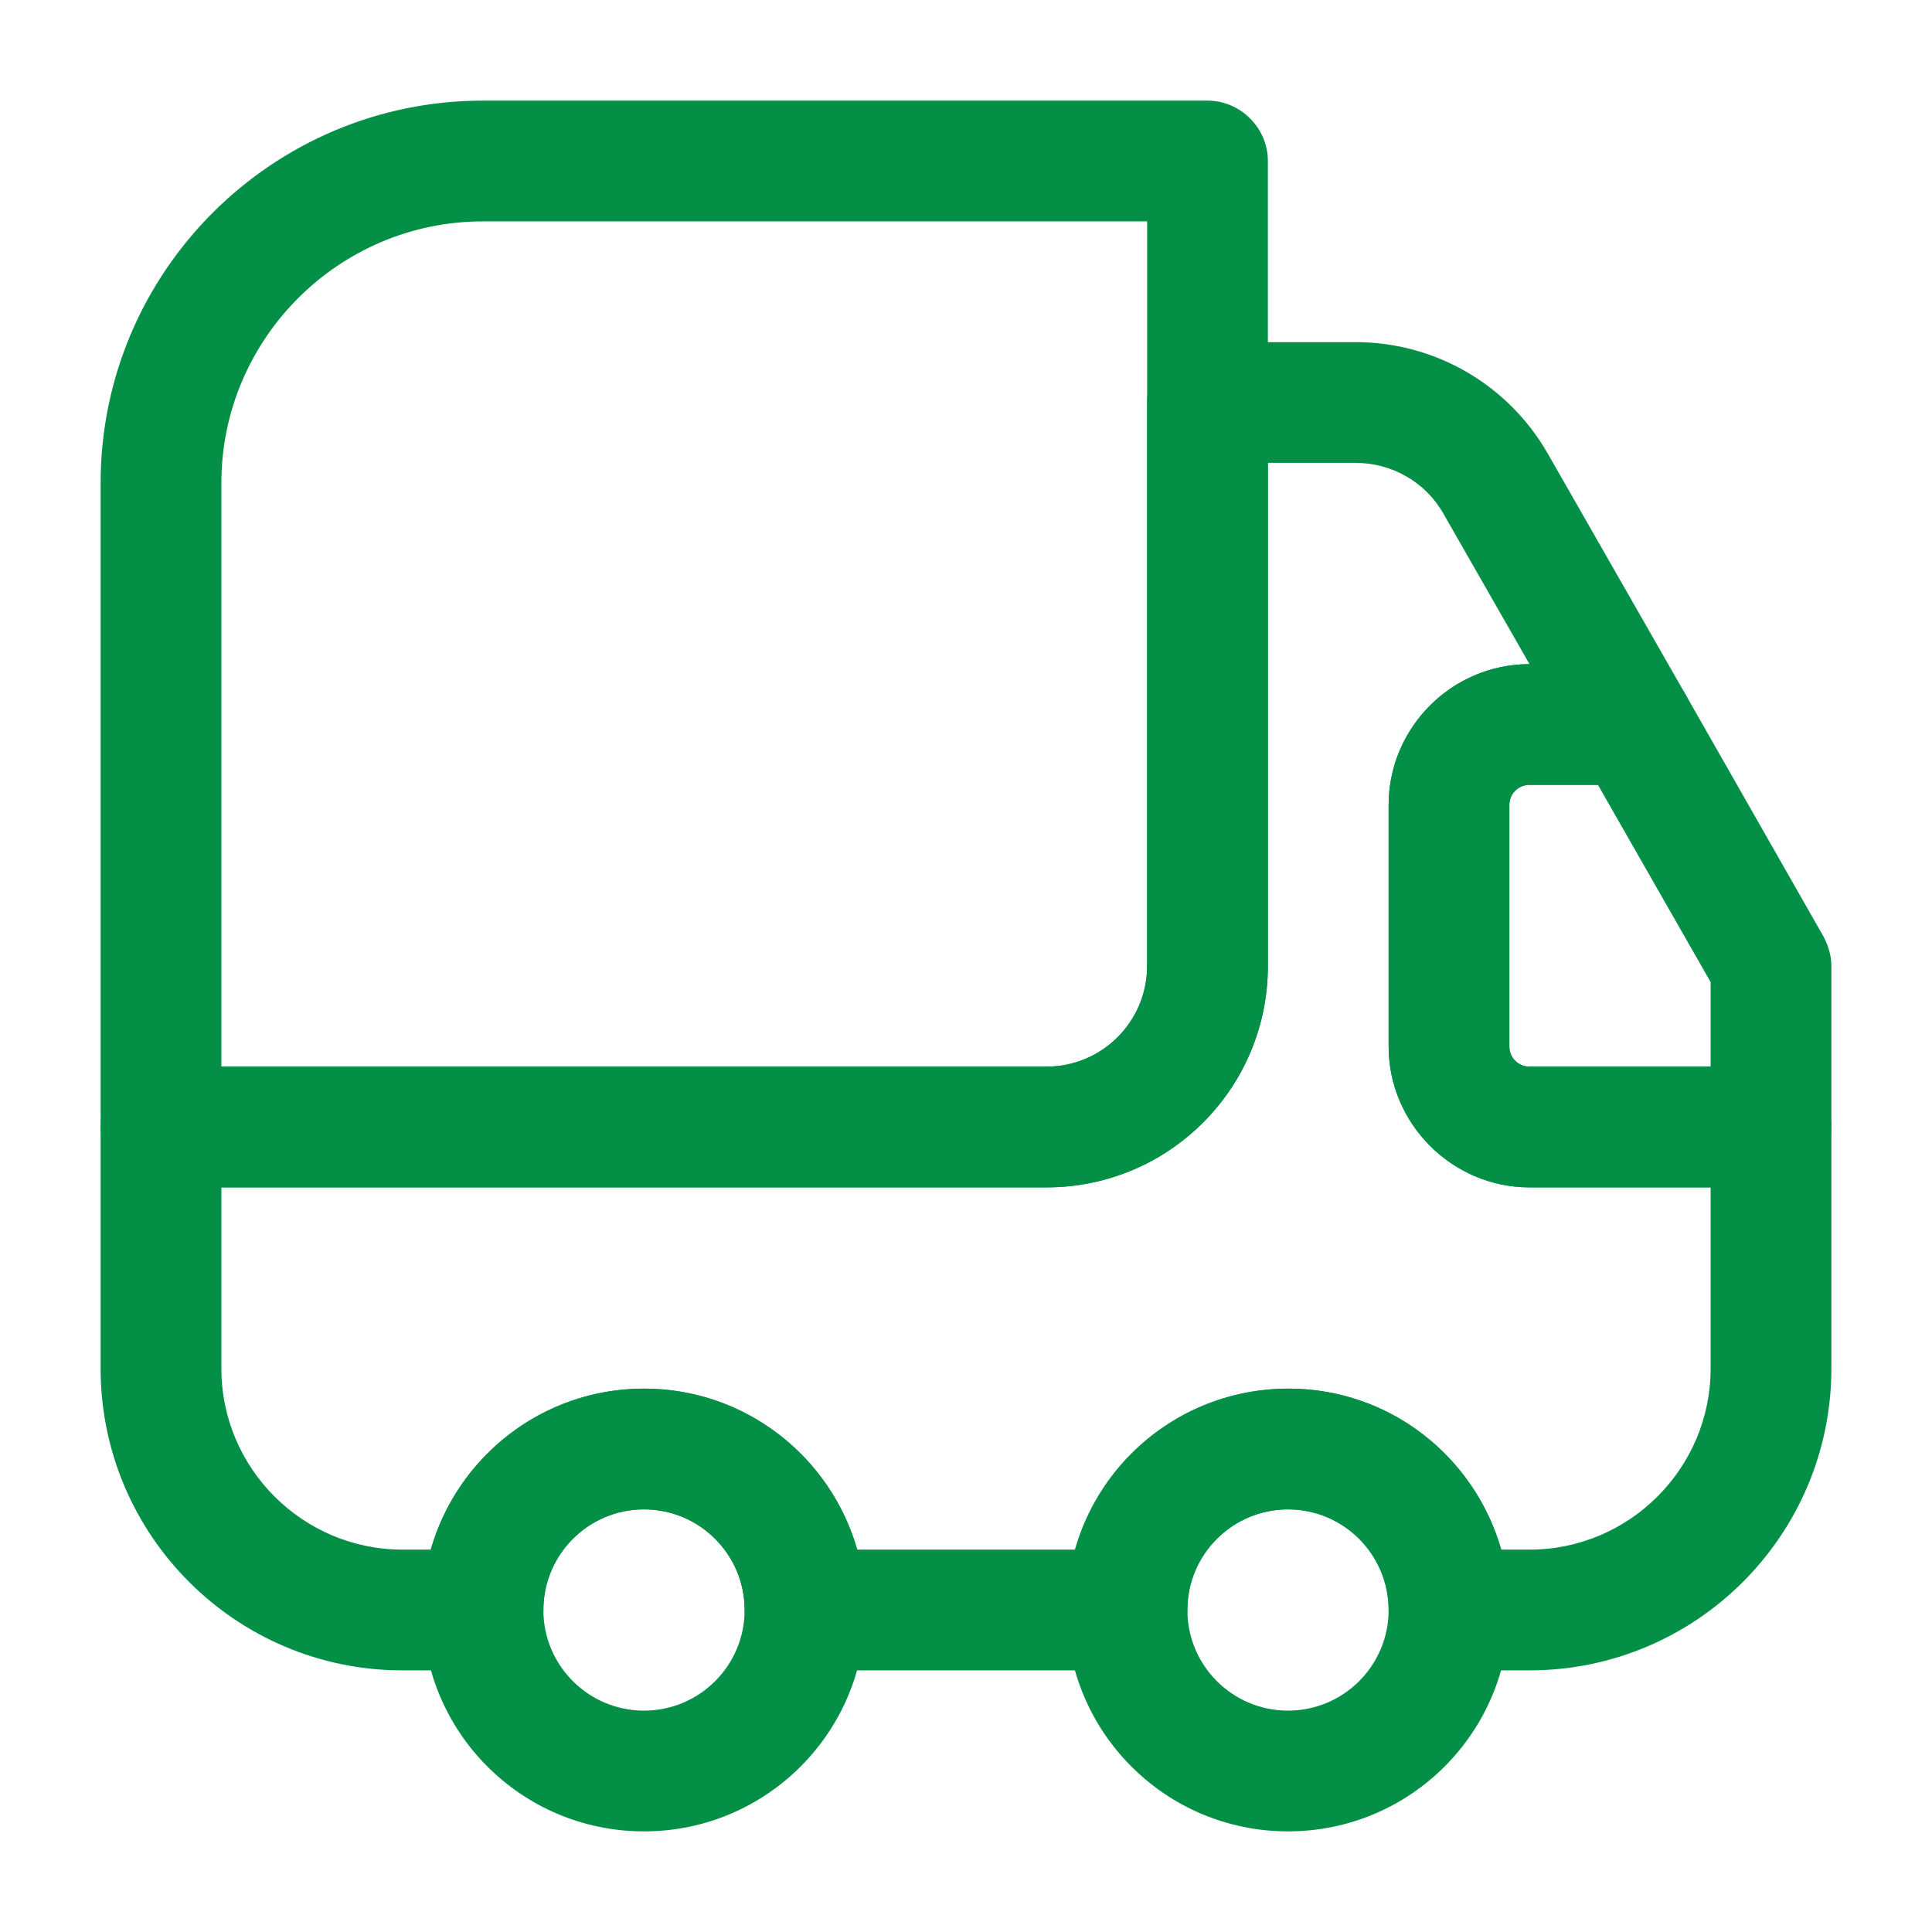
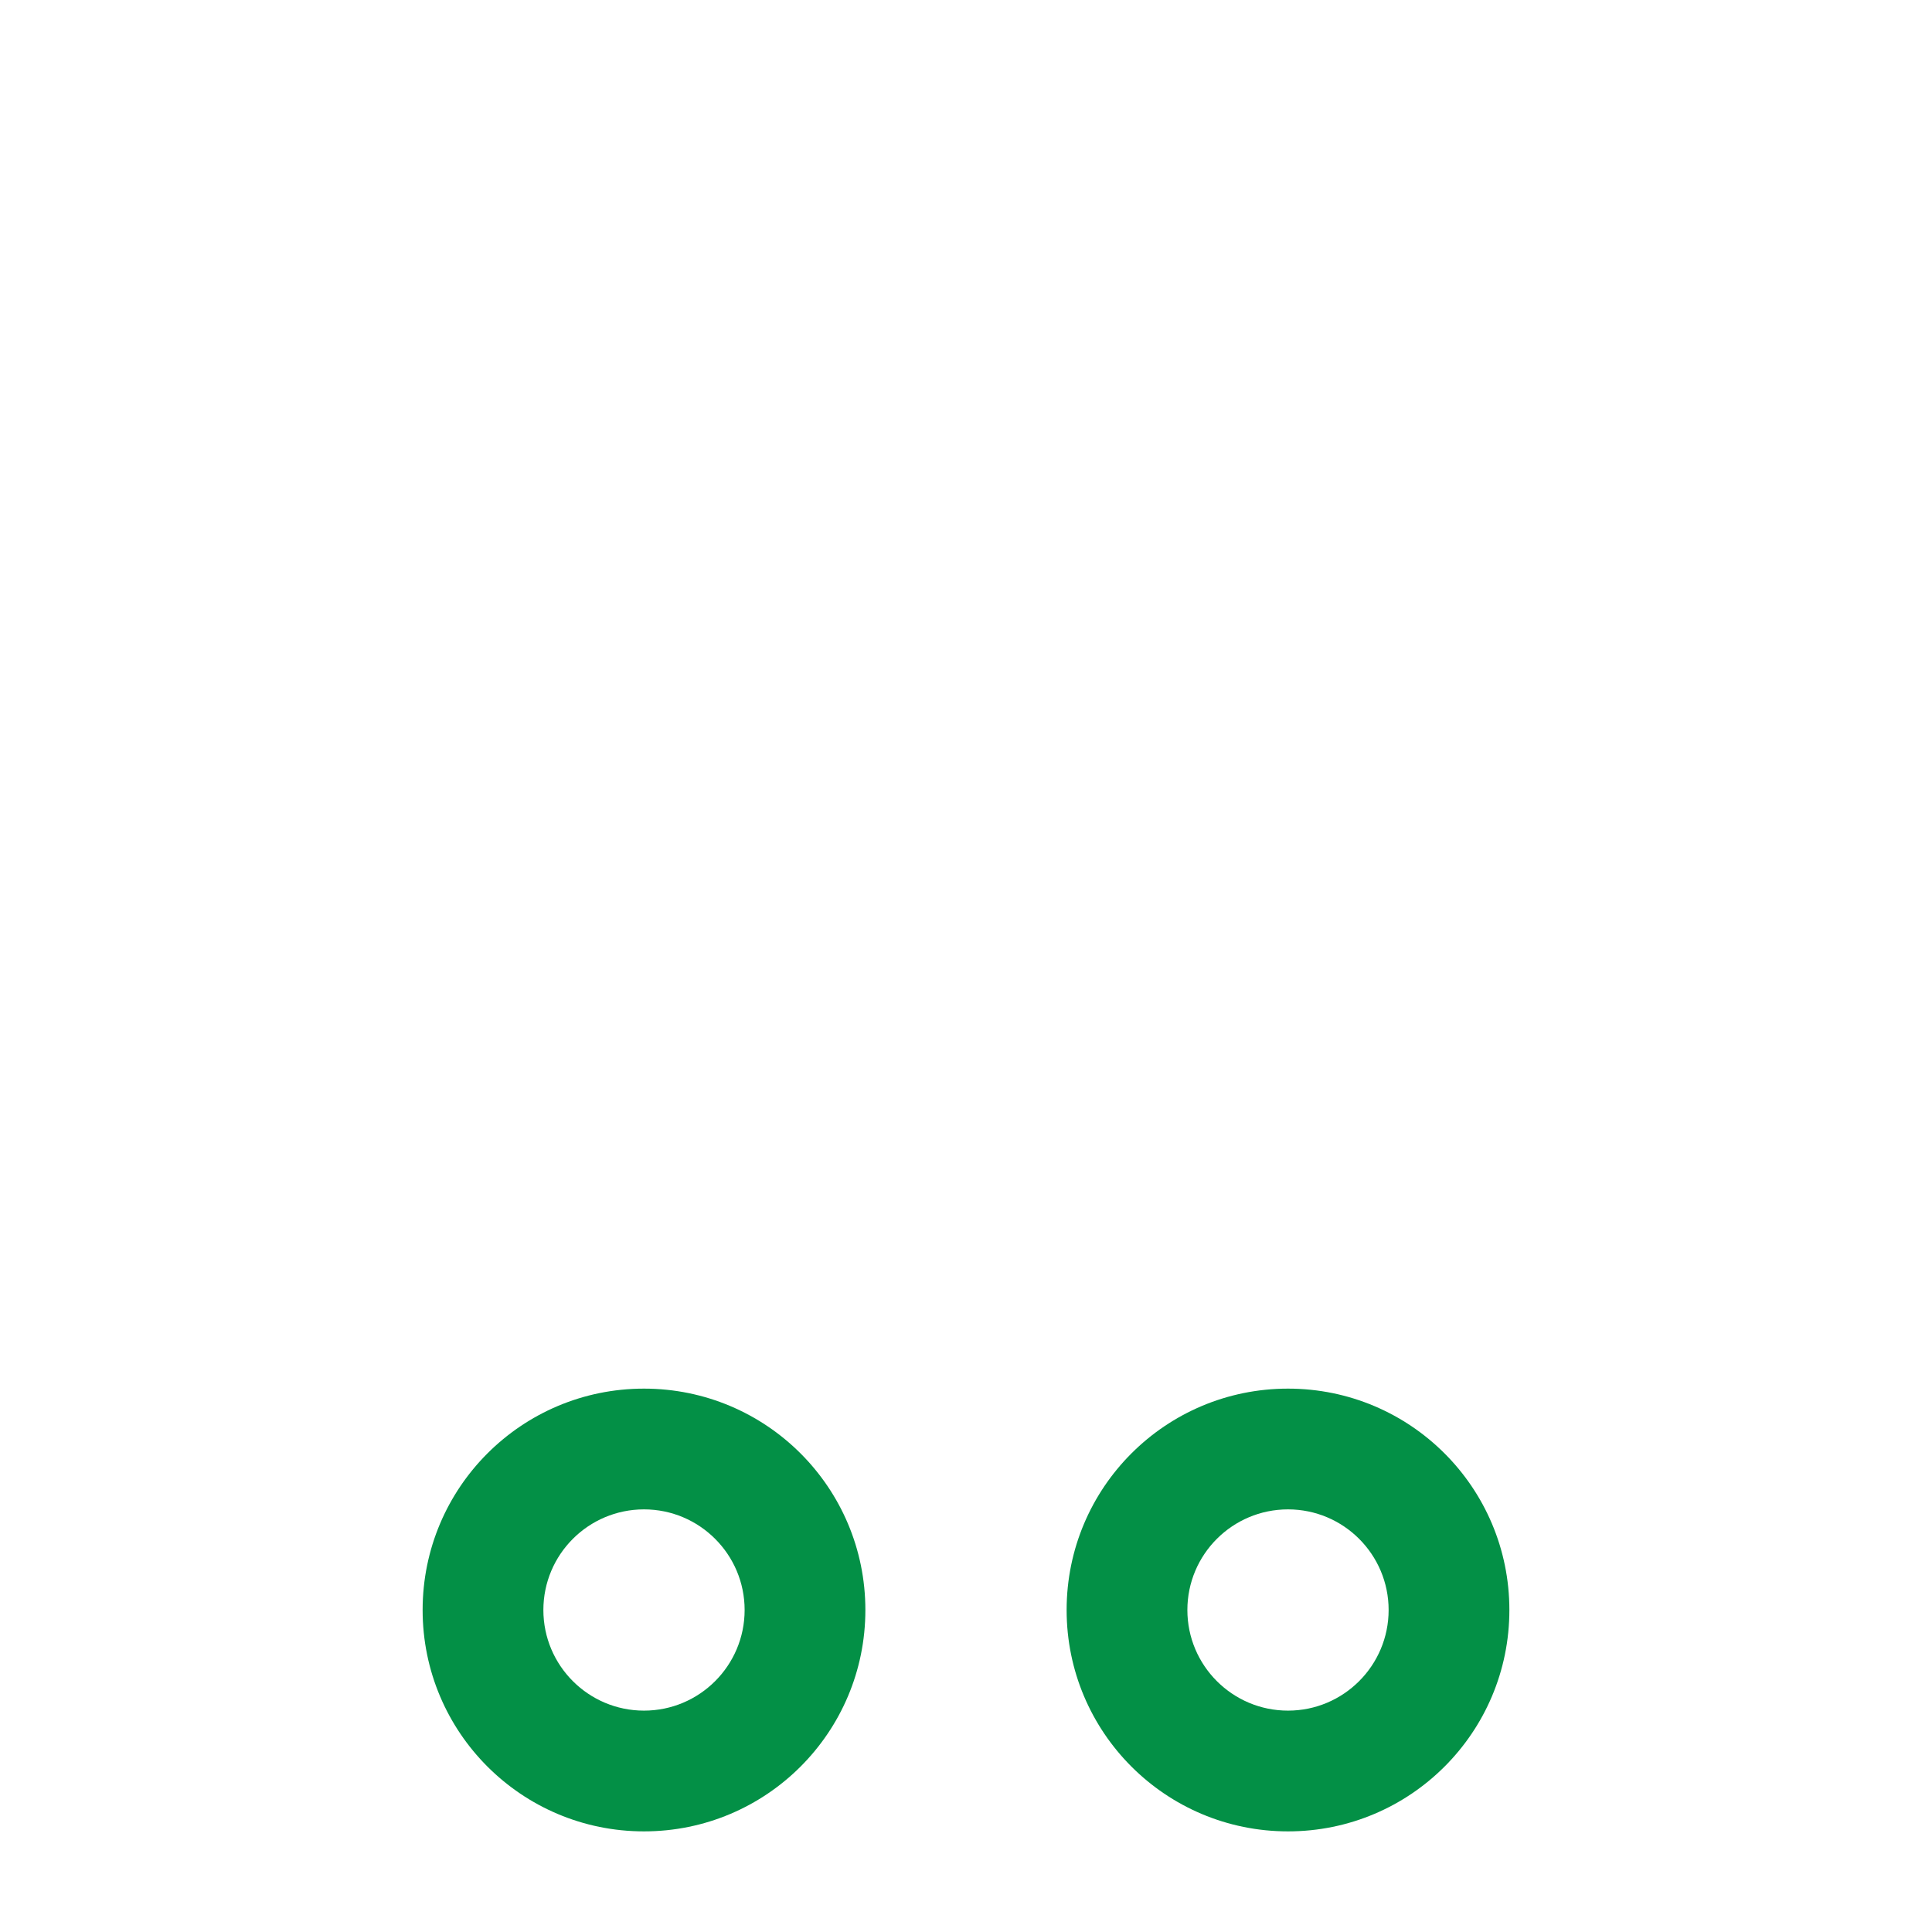
<svg xmlns="http://www.w3.org/2000/svg" width="48" height="48" viewBox="0 0 48 48" fill="none">
-   <path d="M26 29.5H4C3.18 29.5 2.5 28.82 2.5 28V12C2.5 6.76 6.76 2.5 12 2.5H30C30.82 2.5 31.5 3.18 31.5 4V24C31.5 27.04 29.04 29.5 26 29.5ZM5.5 26.5H26C27.38 26.5 28.5 25.38 28.5 24V5.5H12C8.42 5.5 5.5 8.42 5.5 12V26.5Z" fill="#039046" />
-   <path d="M38 41.5H36C35.18 41.5 34.5 40.82 34.5 40C34.5 38.62 33.38 37.5 32 37.5C30.62 37.5 29.5 38.62 29.5 40C29.5 40.82 28.82 41.5 28 41.5H20C19.18 41.5 18.5 40.82 18.5 40C18.5 38.62 17.38 37.5 16 37.5C14.62 37.5 13.5 38.62 13.5 40C13.5 40.82 12.82 41.5 12 41.5H10C5.86 41.5 2.5 38.14 2.5 34V28C2.5 27.18 3.18 26.5 4 26.5H26C27.38 26.5 28.5 25.38 28.5 24V10C28.5 9.18 29.18 8.5 30 8.5H33.68C35.66 8.5 37.48 9.56 38.46 11.28L41.88 17.26C42.14 17.72 42.14 18.3 41.88 18.76C41.62 19.22 41.12 19.5 40.58 19.5H38C37.72 19.5 37.5 19.72 37.5 20V26C37.5 26.28 37.72 26.5 38 26.5H44C44.82 26.5 45.5 27.18 45.5 28V34C45.5 38.14 42.14 41.5 38 41.5ZM37.3 38.5H38C40.48 38.5 42.5 36.48 42.5 34V29.5H38C36.08 29.5 34.5 27.92 34.5 26V20C34.5 18.08 36.06 16.5 38 16.5L35.86 12.76C35.42 11.98 34.58 11.5 33.68 11.5H31.5V24C31.5 27.04 29.04 29.5 26 29.5H5.5V34C5.5 36.48 7.52 38.5 10 38.5H10.7C11.36 36.2 13.48 34.5 16 34.5C18.52 34.5 20.64 36.2 21.3 38.5H26.72C27.38 36.2 29.5 34.5 32.02 34.5C34.54 34.5 36.64 36.2 37.3 38.5Z" fill="#039046" />
  <path d="M16 45.5C12.96 45.5 10.5 43.04 10.5 40C10.5 36.96 12.96 34.5 16 34.5C19.04 34.5 21.5 36.96 21.5 40C21.5 43.04 19.04 45.5 16 45.5ZM16 37.5C14.62 37.5 13.5 38.62 13.5 40C13.5 41.38 14.62 42.5 16 42.5C17.38 42.5 18.5 41.38 18.5 40C18.5 38.62 17.38 37.5 16 37.5Z" fill="#039046" />
  <path d="M32 45.5C28.96 45.5 26.5 43.04 26.5 40C26.5 36.96 28.96 34.5 32 34.5C35.04 34.5 37.5 36.96 37.5 40C37.5 43.04 35.04 45.5 32 45.5ZM32 37.5C30.62 37.5 29.5 38.62 29.5 40C29.5 41.38 30.62 42.5 32 42.5C33.38 42.5 34.5 41.38 34.5 40C34.5 38.62 33.38 37.5 32 37.5Z" fill="#039046" />
-   <path d="M44 29.5H38C36.08 29.5 34.5 27.92 34.5 26V20C34.5 18.08 36.08 16.5 38 16.5H40.58C41.12 16.5 41.62 16.78 41.88 17.26L45.3 23.26C45.42 23.48 45.5 23.74 45.5 24V28C45.5 28.82 44.82 29.5 44 29.5ZM38 19.5C37.72 19.5 37.5 19.72 37.5 20V26C37.5 26.28 37.72 26.5 38 26.5H42.5V24.4L39.7 19.5H38Z" fill="#039046" />
</svg>